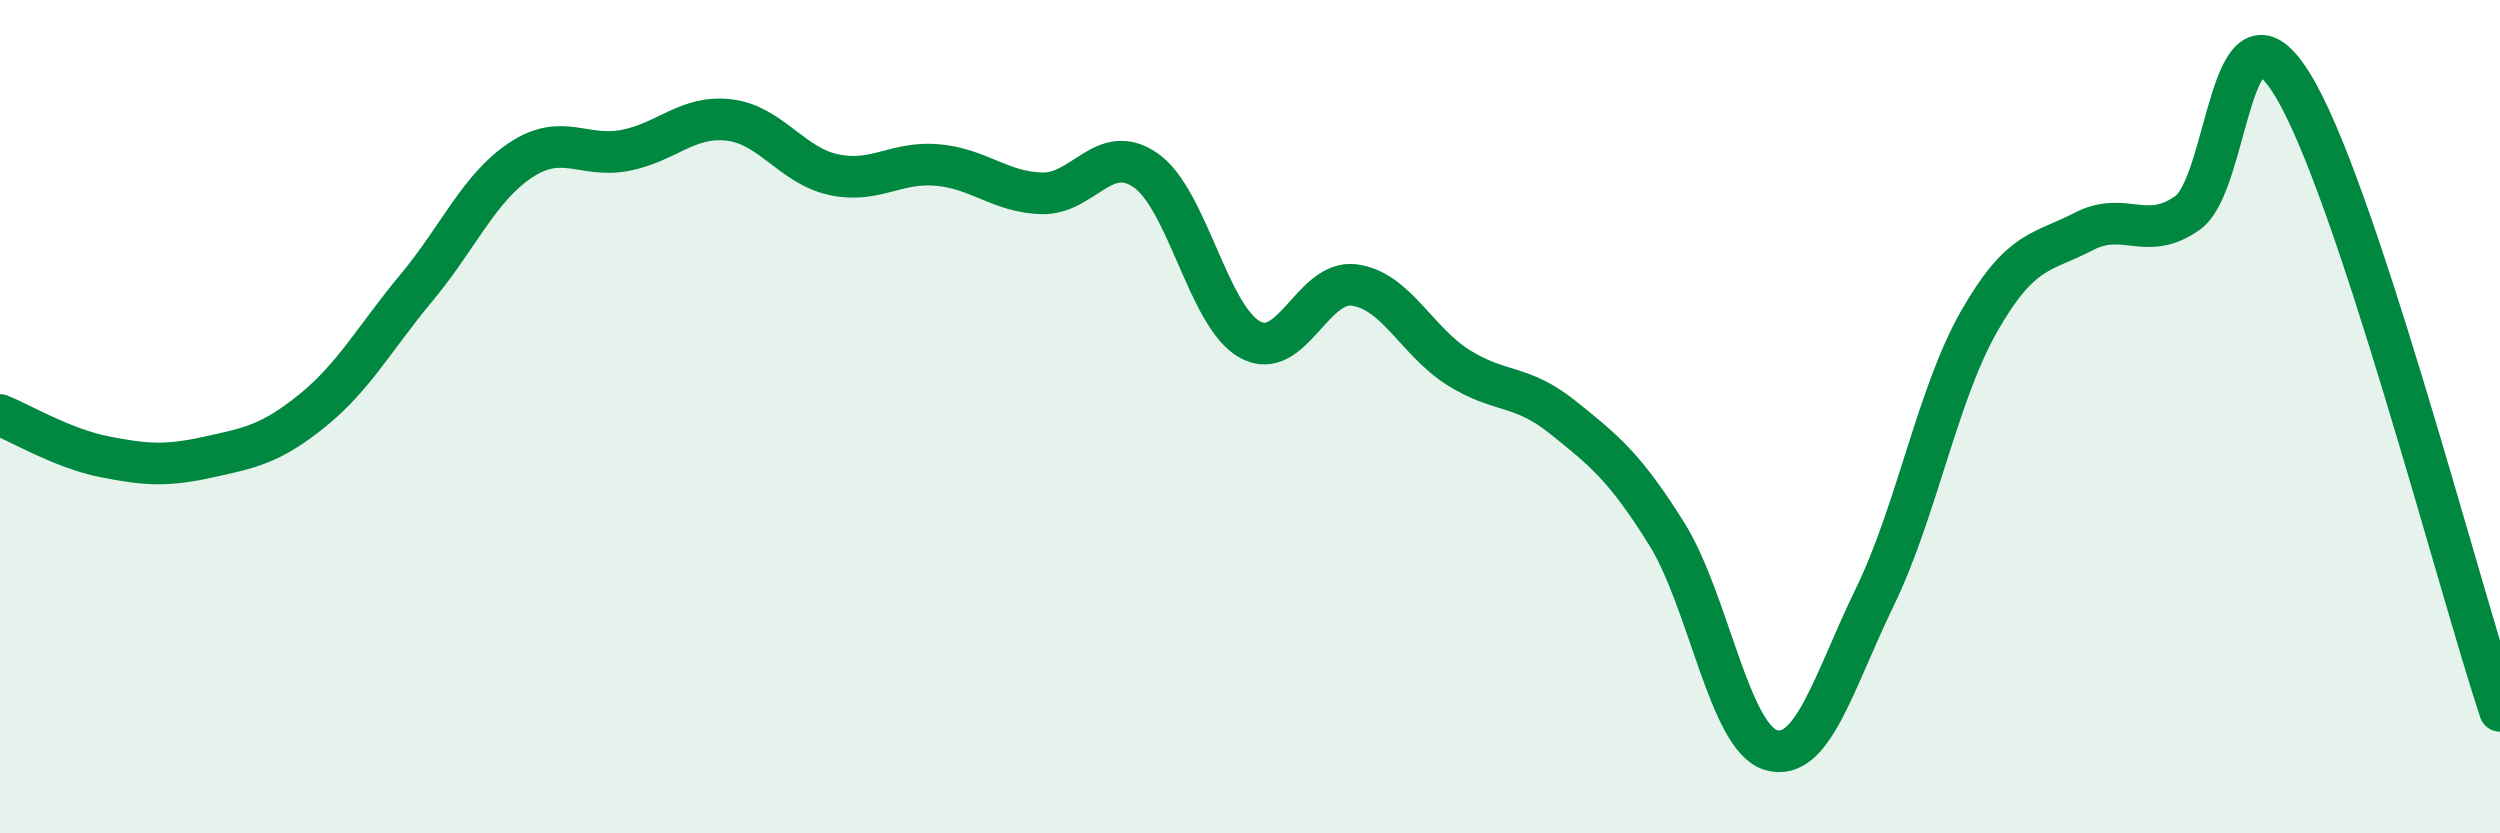
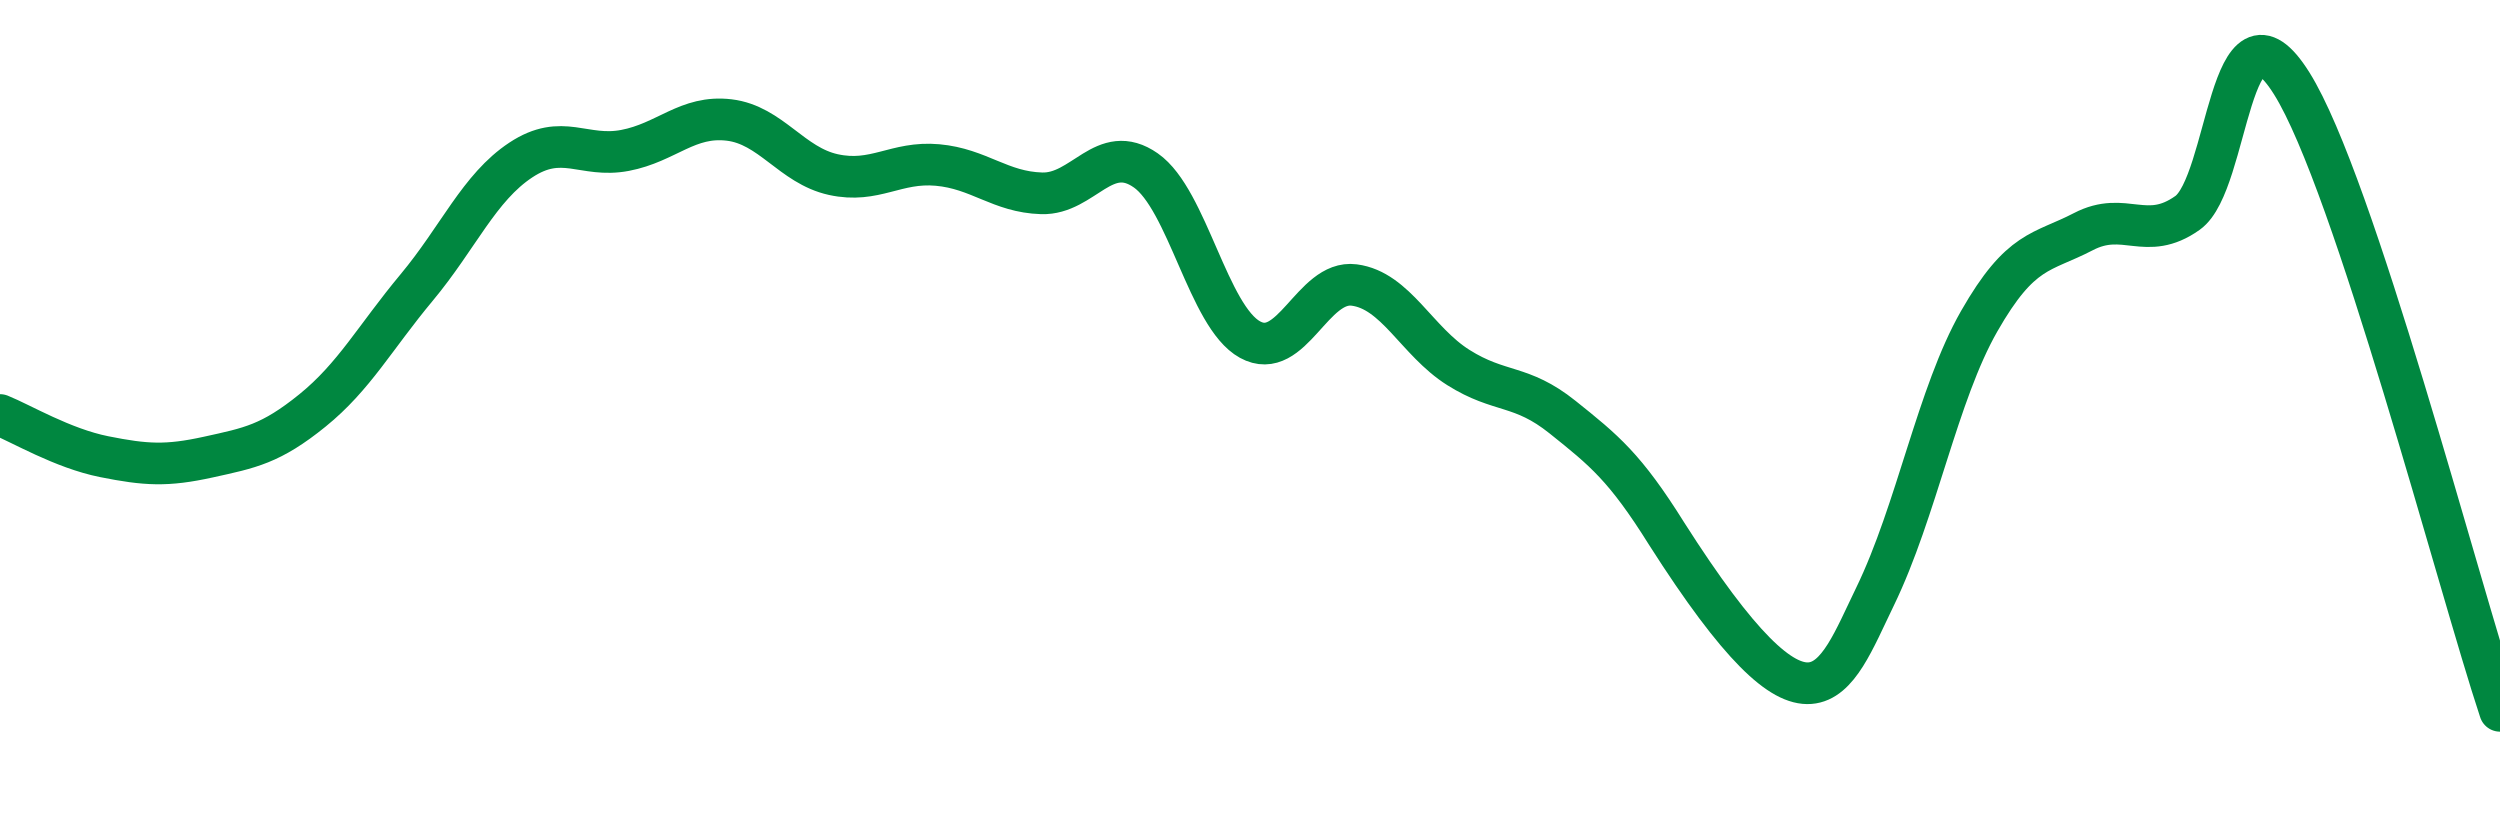
<svg xmlns="http://www.w3.org/2000/svg" width="60" height="20" viewBox="0 0 60 20">
-   <path d="M 0,9.96 C 0.5,10.16 1.5,10.76 2.5,10.96 C 3.5,11.16 4,11.19 5,10.97 C 6,10.75 6.5,10.66 7.5,9.85 C 8.5,9.04 9,8.1 10,6.9 C 11,5.7 11.5,4.5 12.5,3.84 C 13.5,3.18 14,3.8 15,3.61 C 16,3.42 16.5,2.76 17.5,2.88 C 18.5,3 19,3.97 20,4.19 C 21,4.41 21.5,3.87 22.5,3.96 C 23.5,4.05 24,4.61 25,4.64 C 26,4.67 26.5,3.39 27.5,4.09 C 28.5,4.79 29,7.6 30,8.15 C 31,8.7 31.5,6.71 32.5,6.84 C 33.5,6.97 34,8.19 35,8.82 C 36,9.45 36.5,9.21 37.5,10.01 C 38.5,10.81 39,11.21 40,12.81 C 41,14.41 41.5,17.7 42.5,18 C 43.5,18.3 44,16.38 45,14.32 C 46,12.26 46.5,9.46 47.5,7.71 C 48.5,5.96 49,6.08 50,5.56 C 51,5.04 51.5,5.82 52.5,5.11 C 53.5,4.4 53.5,-0.39 55,2 C 56.5,4.39 59,14.05 60,17.06L60 20L0 20Z" fill="#008740" opacity="0.1" stroke-linecap="round" stroke-linejoin="round" />
-   <path d="M 0,9.96 C 0.5,10.16 1.5,10.76 2.5,10.96 C 3.5,11.16 4,11.19 5,10.97 C 6,10.75 6.5,10.66 7.5,9.85 C 8.5,9.04 9,8.1 10,6.9 C 11,5.7 11.5,4.5 12.5,3.84 C 13.5,3.18 14,3.8 15,3.61 C 16,3.42 16.5,2.76 17.5,2.88 C 18.5,3 19,3.97 20,4.19 C 21,4.41 21.5,3.87 22.5,3.96 C 23.5,4.05 24,4.61 25,4.64 C 26,4.67 26.5,3.39 27.5,4.09 C 28.5,4.79 29,7.6 30,8.15 C 31,8.7 31.5,6.71 32.5,6.84 C 33.5,6.97 34,8.19 35,8.82 C 36,9.45 36.5,9.21 37.5,10.01 C 38.5,10.81 39,11.21 40,12.81 C 41,14.41 41.5,17.7 42.5,18 C 43.5,18.3 44,16.38 45,14.32 C 46,12.26 46.5,9.46 47.5,7.71 C 48.5,5.96 49,6.08 50,5.56 C 51,5.04 51.5,5.82 52.5,5.11 C 53.5,4.4 53.5,-0.39 55,2 C 56.5,4.39 59,14.05 60,17.06" stroke="#008740" stroke-width="1" fill="none" stroke-linecap="round" stroke-linejoin="round" />
+   <path d="M 0,9.96 C 0.5,10.16 1.5,10.76 2.5,10.96 C 3.5,11.16 4,11.19 5,10.97 C 6,10.75 6.5,10.66 7.5,9.85 C 8.5,9.04 9,8.1 10,6.9 C 11,5.7 11.5,4.5 12.5,3.84 C 13.5,3.18 14,3.8 15,3.61 C 16,3.42 16.5,2.76 17.5,2.88 C 18.5,3 19,3.97 20,4.19 C 21,4.41 21.5,3.87 22.5,3.96 C 23.5,4.05 24,4.61 25,4.64 C 26,4.67 26.5,3.39 27.5,4.09 C 28.5,4.79 29,7.6 30,8.15 C 31,8.7 31.5,6.71 32.5,6.84 C 33.5,6.97 34,8.19 35,8.82 C 36,9.45 36.5,9.21 37.5,10.01 C 38.5,10.81 39,11.21 40,12.81 C 43.5,18.3 44,16.38 45,14.32 C 46,12.26 46.5,9.46 47.5,7.71 C 48.5,5.96 49,6.08 50,5.56 C 51,5.04 51.5,5.82 52.5,5.11 C 53.5,4.4 53.5,-0.39 55,2 C 56.5,4.39 59,14.05 60,17.06" stroke="#008740" stroke-width="1" fill="none" stroke-linecap="round" stroke-linejoin="round" />
</svg>